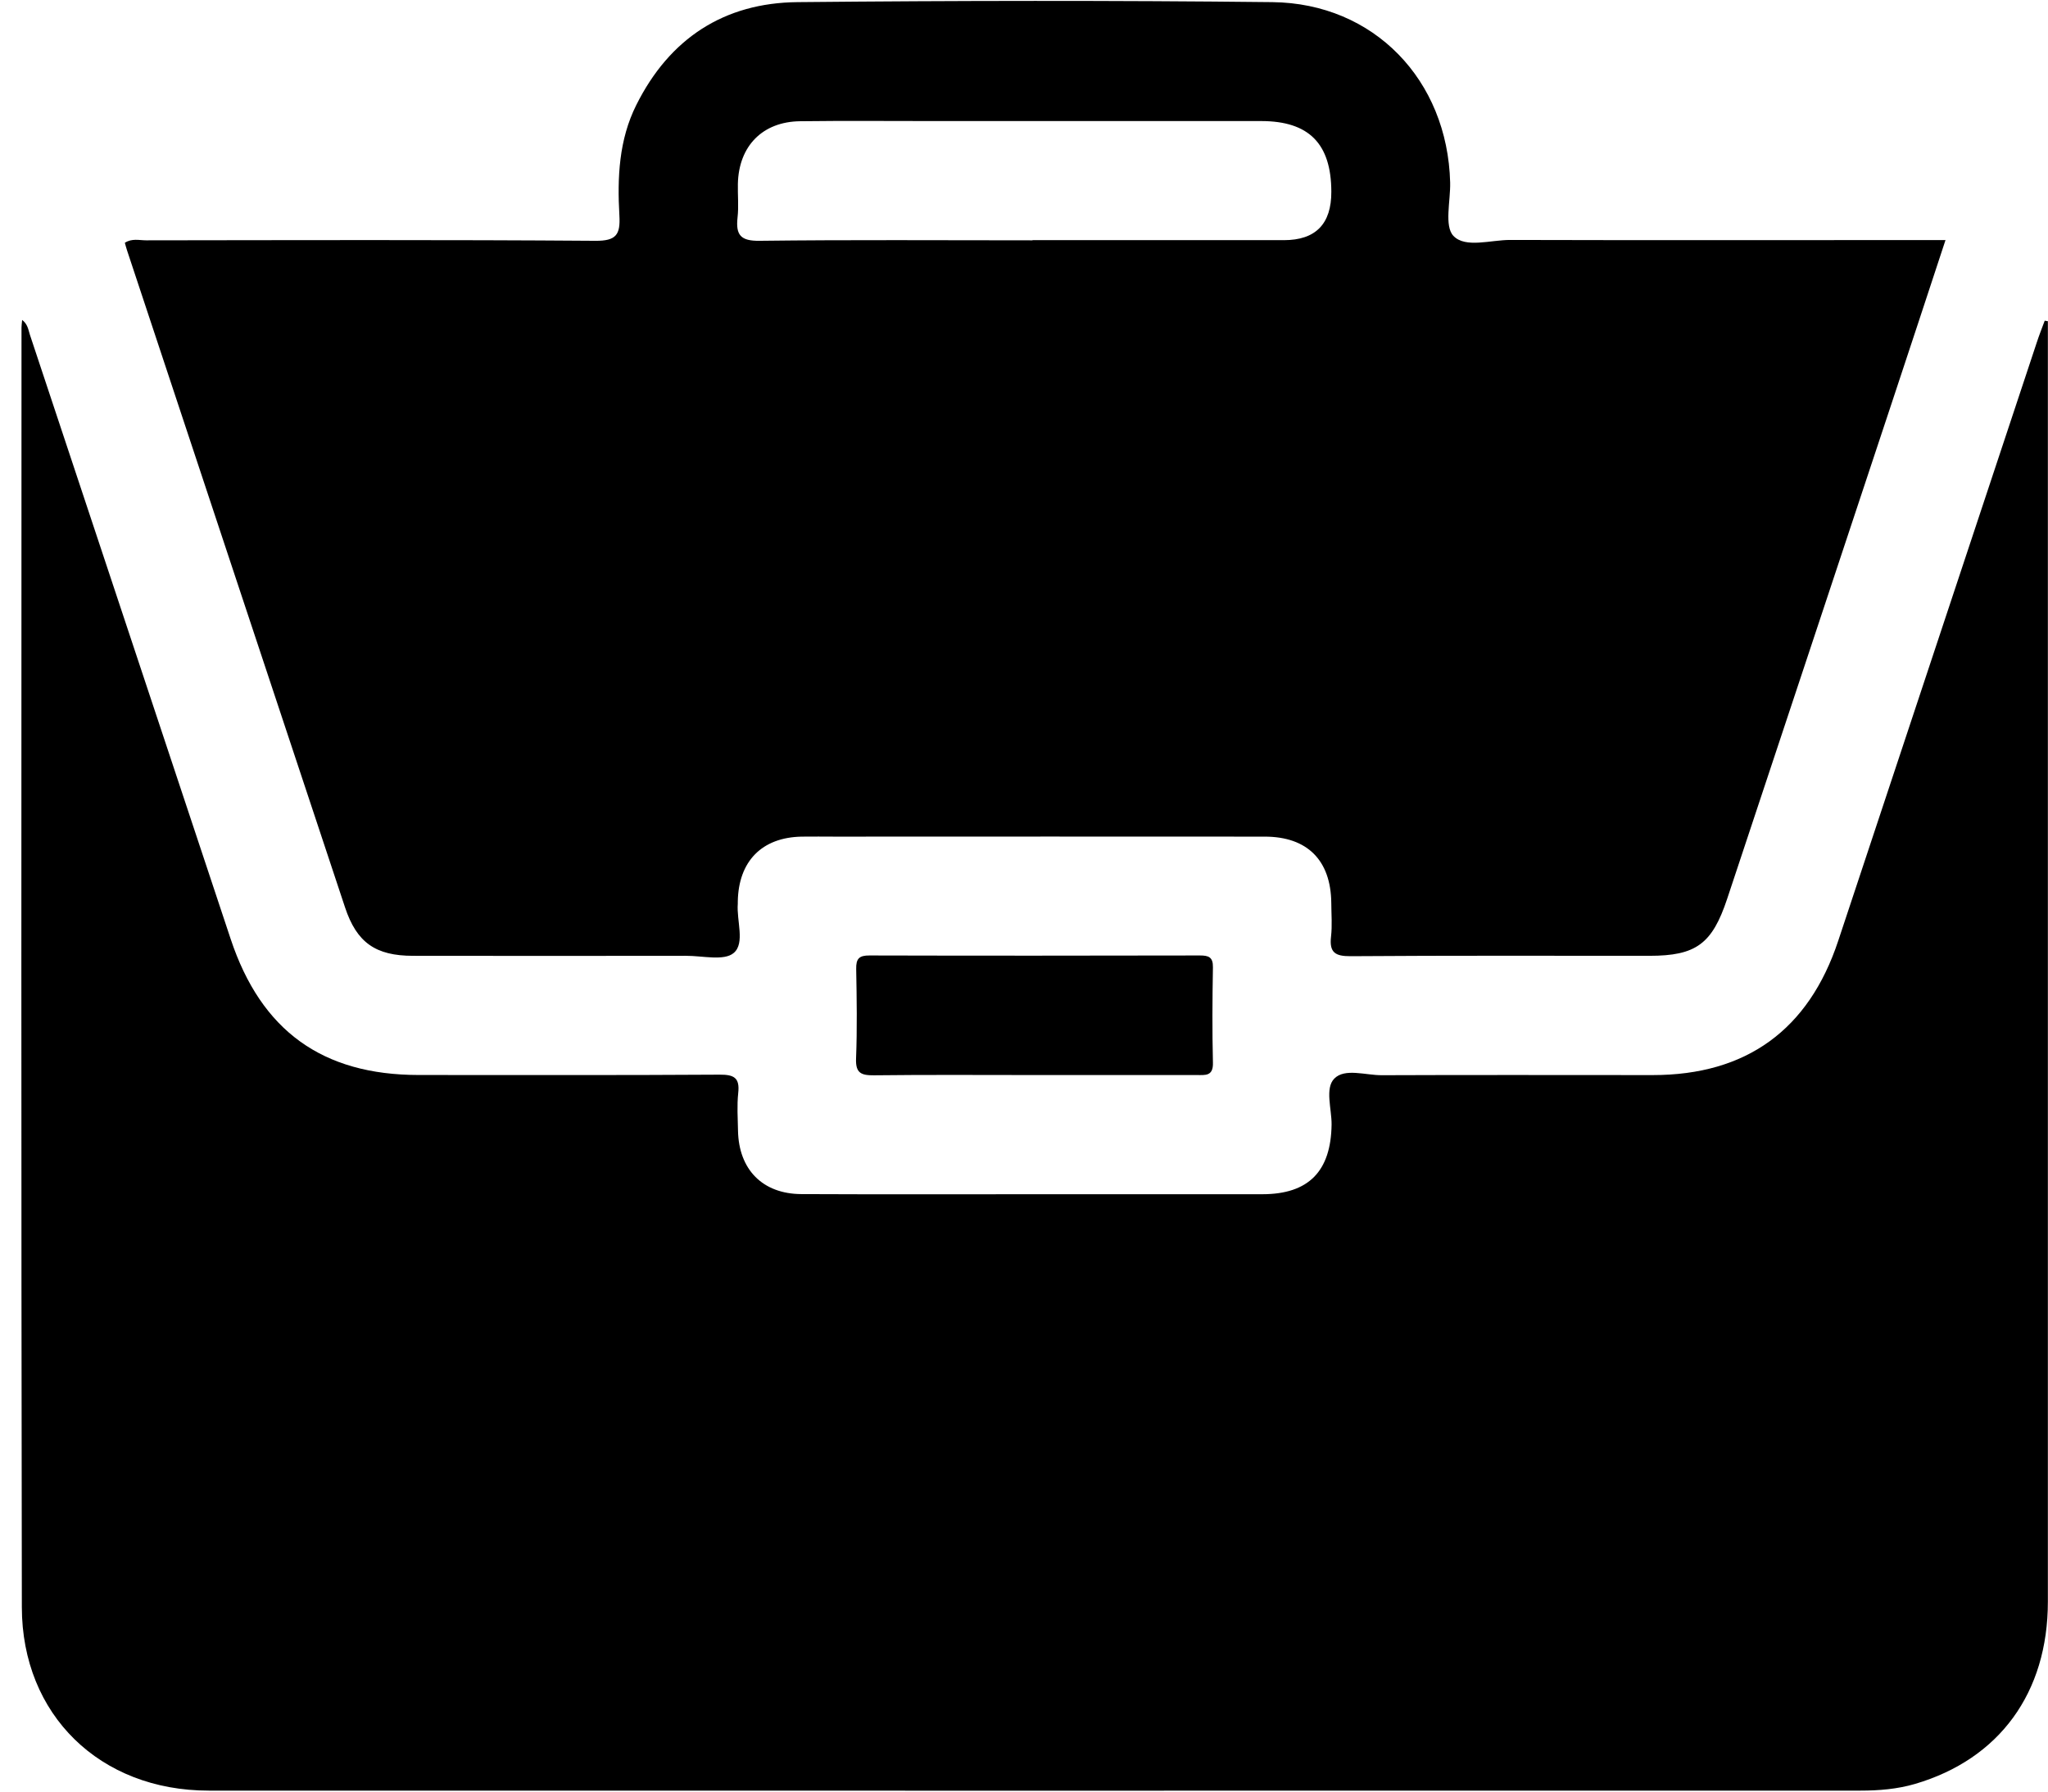
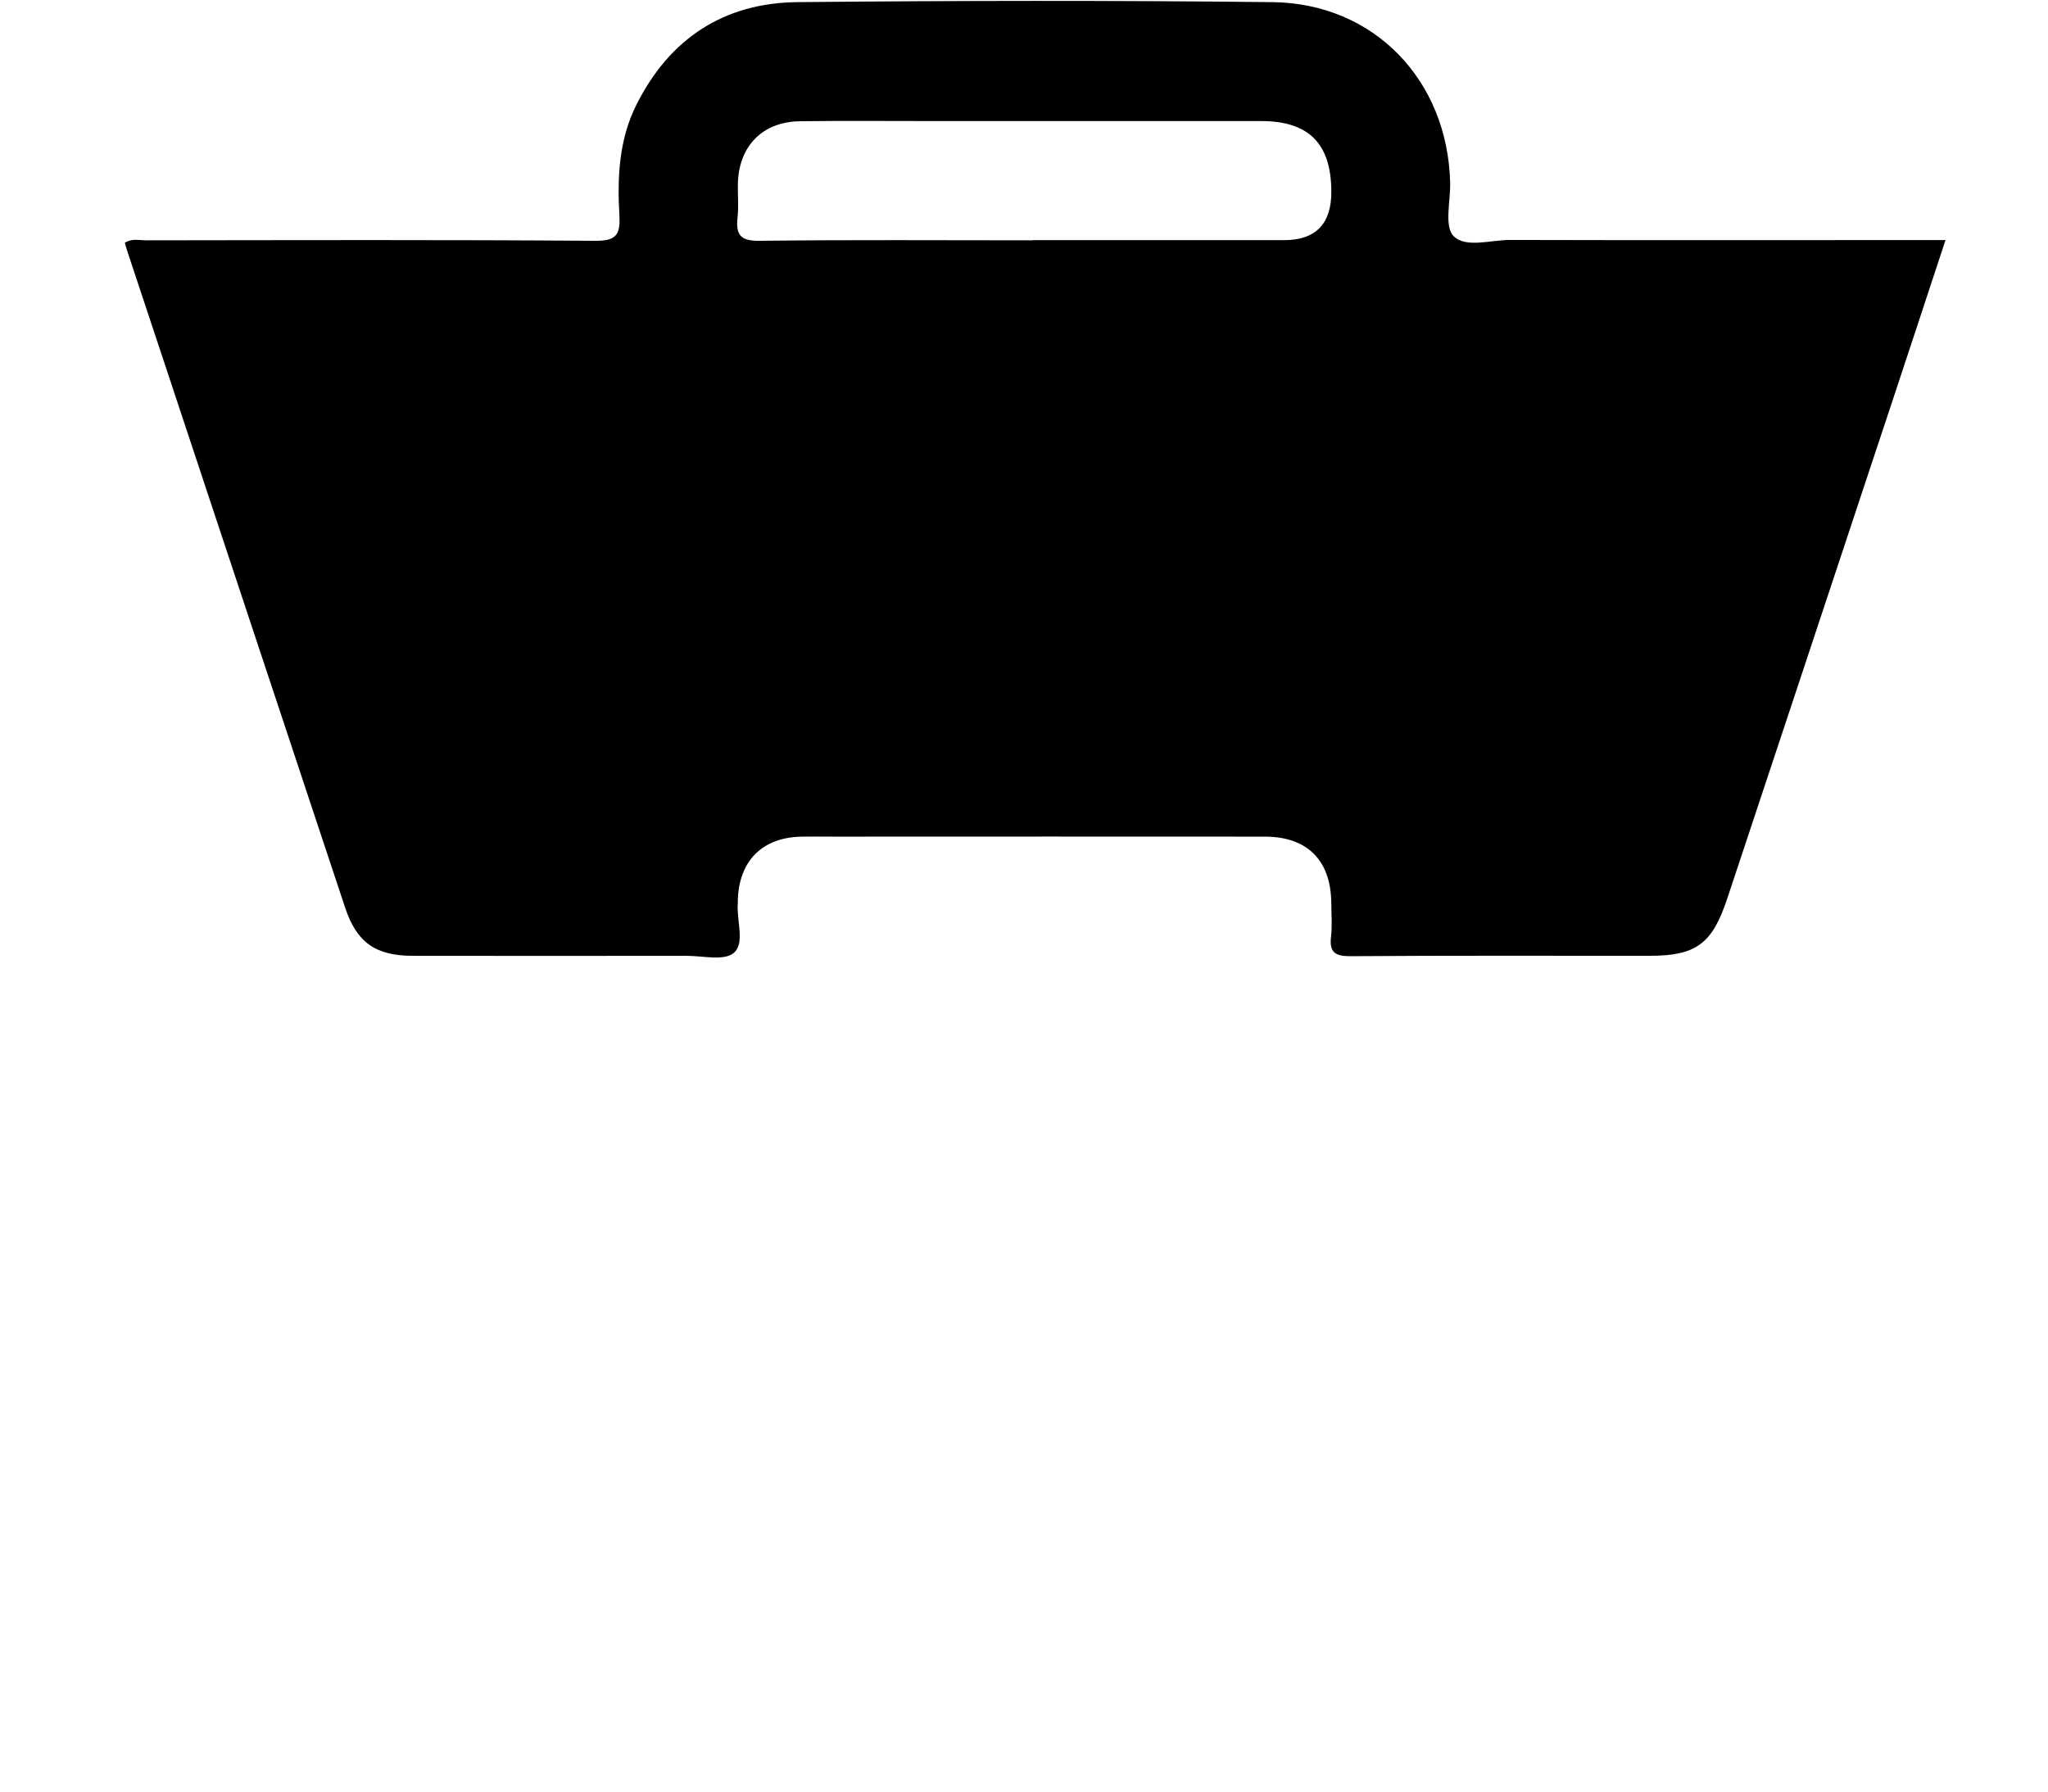
<svg xmlns="http://www.w3.org/2000/svg" width="48" height="42" viewBox="0 0 48 42" fill="none">
-   <path d="M47.997 7.527V7.919C47.997 17.796 47.997 27.672 47.997 37.547C47.997 39.685 46.86 41.237 44.888 41.819C44.469 41.942 44.038 41.977 43.606 41.977C30.7 41.977 17.796 41.981 4.89 41.977C2.343 41.977 0.515 40.201 0.512 37.679C0.495 27.678 0.502 17.676 0.504 7.677C0.504 7.63 0.512 7.585 0.519 7.5C0.653 7.602 0.664 7.736 0.703 7.854C2.27 12.575 3.838 17.294 5.407 22.015C6.122 24.164 7.556 25.201 9.815 25.201C12.164 25.201 14.514 25.208 16.863 25.193C17.198 25.191 17.343 25.26 17.302 25.624C17.271 25.915 17.291 26.213 17.297 26.507C17.315 27.419 17.874 27.989 18.783 27.993C20.714 28.002 22.647 27.996 24.578 27.996C26.248 27.996 27.918 27.998 29.585 27.996C30.671 27.996 31.195 27.458 31.209 26.362C31.212 25.993 31.049 25.512 31.273 25.285C31.518 25.035 32.006 25.208 32.386 25.206C34.503 25.197 36.622 25.203 38.738 25.203C40.929 25.203 42.391 24.144 43.083 22.056C44.634 17.38 46.185 12.702 47.738 8.025C47.793 7.856 47.86 7.688 47.923 7.518C47.949 7.522 47.973 7.526 47.999 7.531L47.997 7.527Z" fill="black" />
  <path d="M45.597 5.63C45.171 6.924 44.761 8.172 44.347 9.419C43.06 13.304 41.77 17.186 40.481 21.069C40.129 22.129 39.752 22.407 38.657 22.407C36.324 22.407 33.988 22.399 31.654 22.416C31.294 22.418 31.153 22.33 31.196 21.957C31.226 21.697 31.203 21.43 31.202 21.165C31.191 20.168 30.641 19.613 29.642 19.613C26.287 19.609 22.933 19.613 19.577 19.613C19.314 19.613 19.052 19.609 18.789 19.613C17.856 19.63 17.307 20.191 17.292 21.137C17.292 21.152 17.292 21.169 17.292 21.184C17.26 21.581 17.466 22.108 17.199 22.338C16.973 22.534 16.465 22.405 16.081 22.407C13.947 22.41 11.814 22.41 9.68 22.407C8.805 22.407 8.361 22.099 8.087 21.272C6.382 16.139 4.681 11.004 2.978 5.871C2.959 5.813 2.944 5.755 2.926 5.692C3.093 5.583 3.263 5.634 3.425 5.634C6.935 5.63 10.443 5.619 13.953 5.645C14.442 5.649 14.543 5.503 14.517 5.052C14.466 4.165 14.505 3.276 14.914 2.46C15.693 0.901 16.971 0.066 18.692 0.05C22.403 0.014 26.113 0.009 29.821 0.05C32.203 0.076 33.927 1.878 33.988 4.277C33.999 4.709 33.845 5.302 34.066 5.531C34.346 5.824 34.94 5.623 35.398 5.625C38.613 5.634 41.828 5.628 45.045 5.628H45.599L45.597 5.63ZM24.2 5.63H30.09C30.835 5.63 31.206 5.251 31.203 4.493C31.2 3.367 30.677 2.838 29.558 2.838C26.992 2.838 24.427 2.838 21.859 2.838C20.824 2.838 19.787 2.829 18.752 2.842C17.872 2.853 17.314 3.423 17.294 4.309C17.288 4.573 17.316 4.84 17.286 5.101C17.242 5.507 17.357 5.651 17.8 5.645C19.934 5.619 22.067 5.634 24.2 5.634V5.63Z" fill="black" />
-   <path d="M24.243 25.202C22.991 25.202 21.741 25.193 20.488 25.208C20.184 25.211 20.049 25.159 20.064 24.811C20.091 24.113 20.08 23.415 20.067 22.716C20.062 22.473 20.136 22.397 20.381 22.399C22.961 22.406 25.542 22.404 28.122 22.399C28.326 22.399 28.432 22.436 28.428 22.676C28.415 23.422 28.41 24.168 28.428 24.911C28.438 25.235 28.248 25.202 28.044 25.202C26.777 25.202 25.51 25.202 24.243 25.202Z" fill="black" />
</svg>